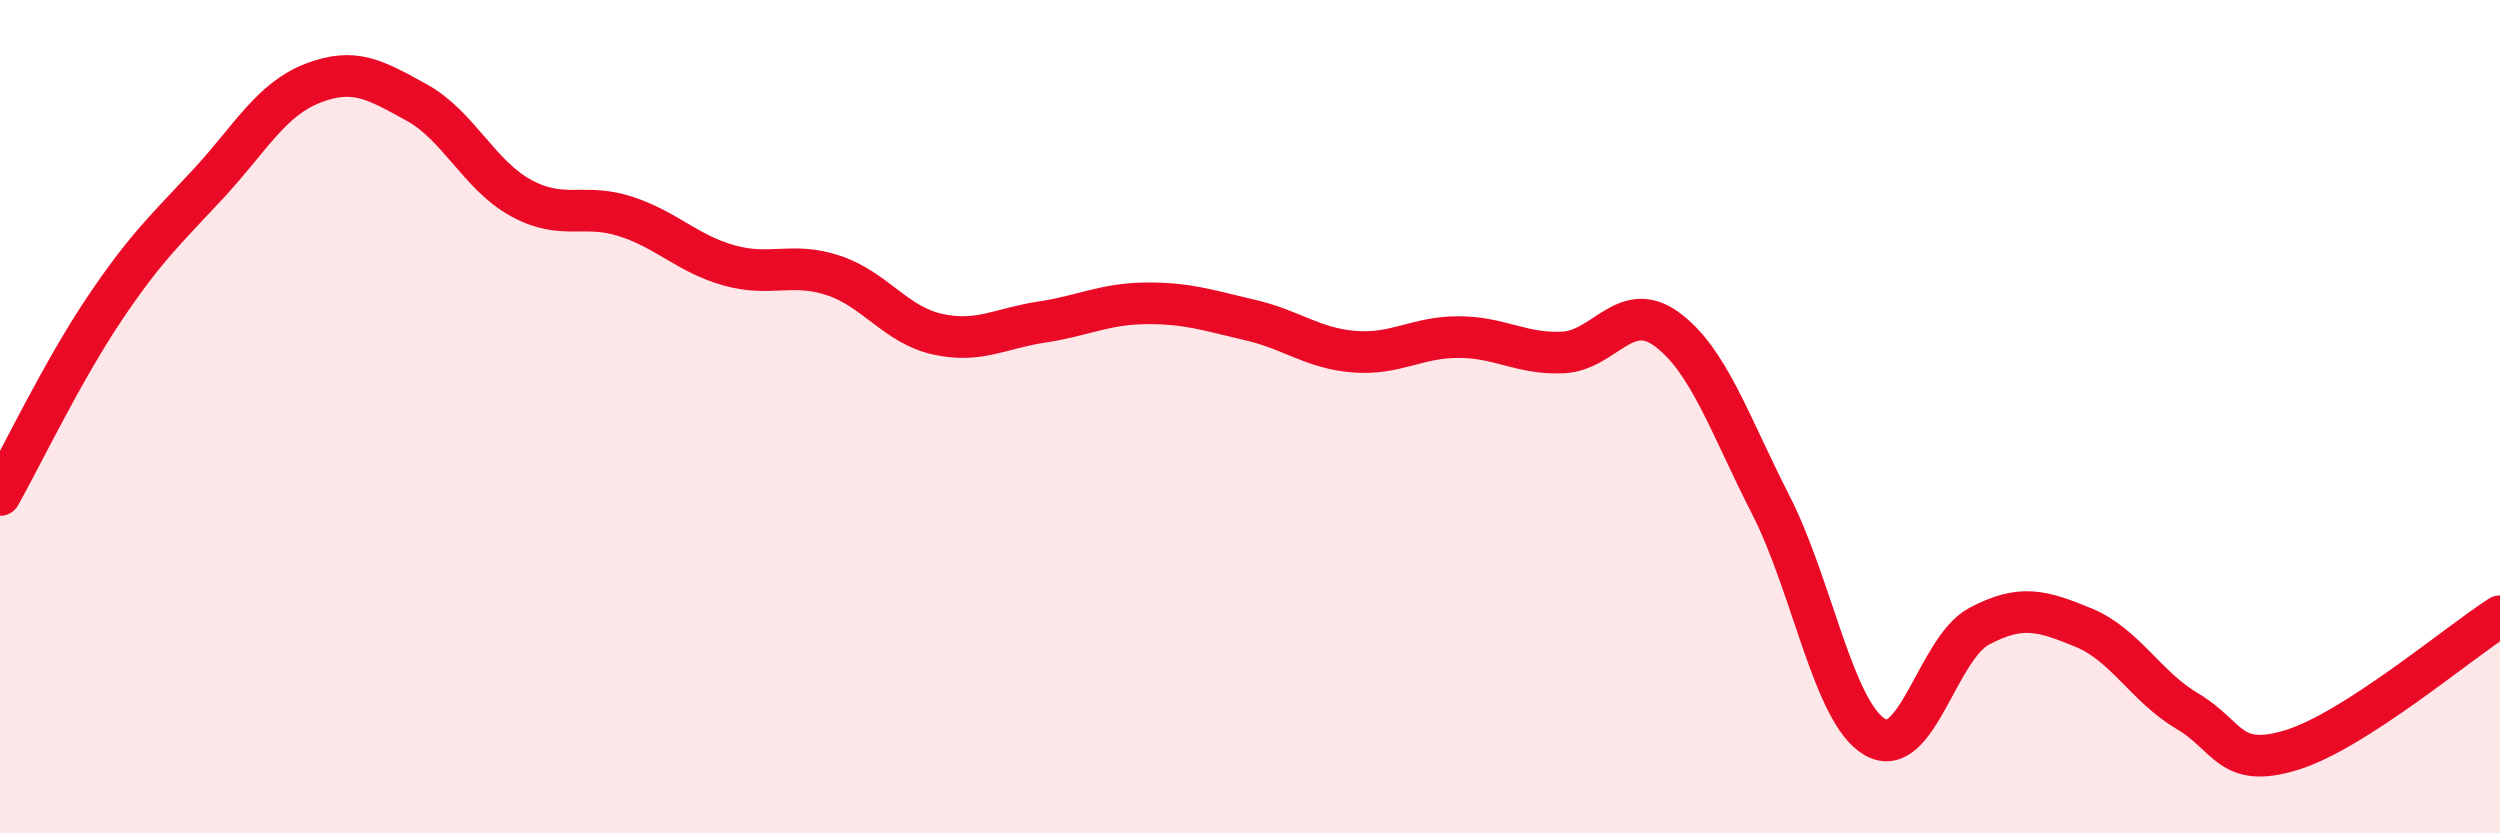
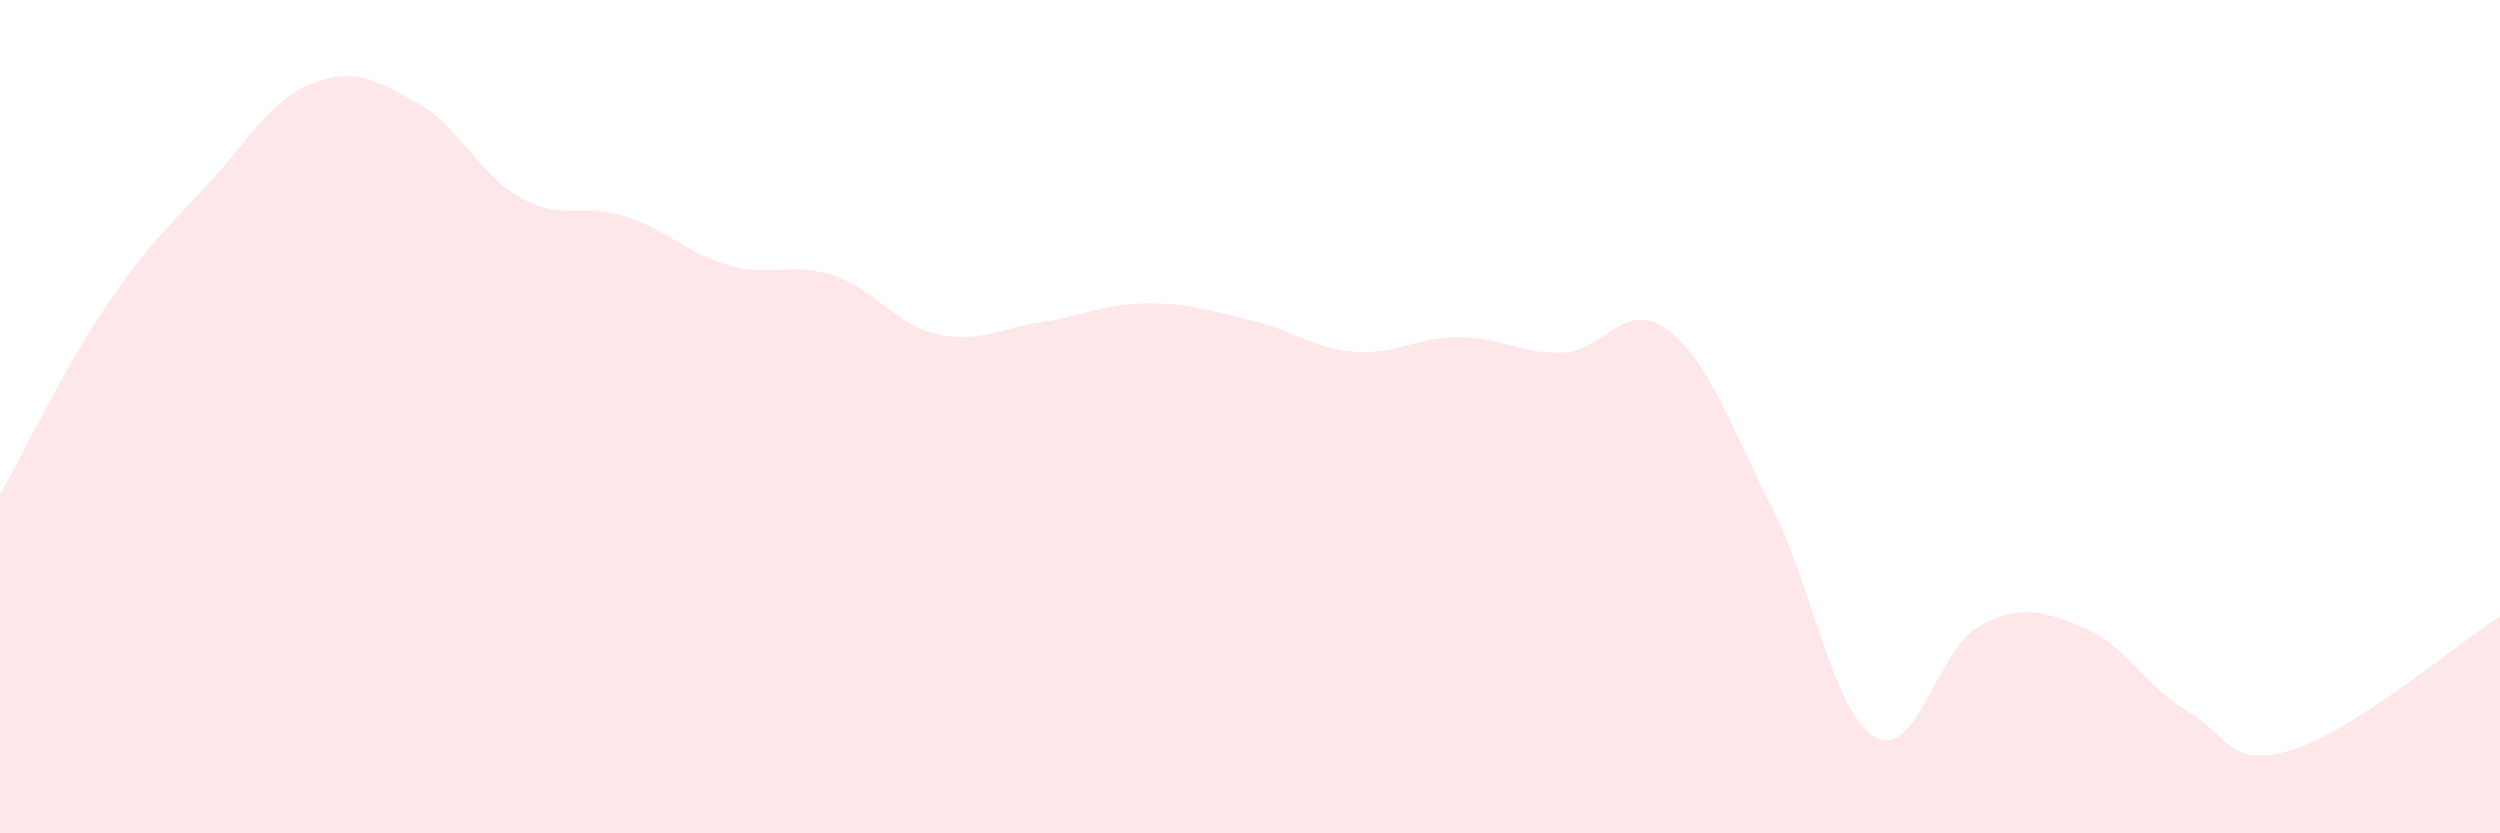
<svg xmlns="http://www.w3.org/2000/svg" width="60" height="20" viewBox="0 0 60 20">
  <path d="M 0,11.88 C 0.5,10.99 1.5,8.91 2.5,7.42 C 3.5,5.93 4,5.49 5,4.41 C 6,3.33 6.5,2.39 7.5,2 C 8.5,1.61 9,1.91 10,2.46 C 11,3.01 11.5,4.2 12.5,4.75 C 13.5,5.3 14,4.87 15,5.19 C 16,5.51 16.5,6.09 17.5,6.37 C 18.5,6.65 19,6.28 20,6.61 C 21,6.94 21.5,7.8 22.5,8.02 C 23.5,8.24 24,7.88 25,7.73 C 26,7.58 26.5,7.29 27.5,7.28 C 28.5,7.27 29,7.45 30,7.68 C 31,7.91 31.5,8.36 32.5,8.44 C 33.5,8.52 34,8.09 35,8.09 C 36,8.09 36.5,8.5 37.5,8.46 C 38.5,8.42 39,7.17 40,7.9 C 41,8.63 41.5,10.16 42.5,12.12 C 43.5,14.08 44,17.11 45,17.69 C 46,18.27 46.5,15.56 47.5,15.03 C 48.5,14.5 49,14.65 50,15.06 C 51,15.47 51.5,16.48 52.5,17.07 C 53.5,17.66 53.5,18.46 55,18 C 56.5,17.54 59,15.43 60,14.79L60 20L0 20Z" fill="#EB0A25" opacity="0.1" stroke-linecap="round" stroke-linejoin="round" />
-   <path d="M 0,11.88 C 0.5,10.99 1.5,8.91 2.5,7.42 C 3.5,5.93 4,5.49 5,4.41 C 6,3.33 6.5,2.39 7.5,2 C 8.5,1.61 9,1.91 10,2.46 C 11,3.01 11.5,4.2 12.5,4.75 C 13.5,5.3 14,4.87 15,5.19 C 16,5.51 16.5,6.09 17.5,6.37 C 18.5,6.65 19,6.28 20,6.61 C 21,6.94 21.5,7.8 22.5,8.02 C 23.5,8.24 24,7.88 25,7.73 C 26,7.58 26.5,7.29 27.5,7.28 C 28.5,7.27 29,7.45 30,7.68 C 31,7.91 31.5,8.36 32.5,8.44 C 33.5,8.52 34,8.09 35,8.09 C 36,8.09 36.5,8.5 37.5,8.46 C 38.5,8.42 39,7.17 40,7.9 C 41,8.63 41.5,10.16 42.5,12.12 C 43.5,14.08 44,17.11 45,17.69 C 46,18.27 46.5,15.56 47.5,15.03 C 48.5,14.5 49,14.65 50,15.06 C 51,15.47 51.5,16.48 52.5,17.07 C 53.5,17.66 53.5,18.46 55,18 C 56.5,17.54 59,15.43 60,14.79" stroke="#EB0A25" stroke-width="1" fill="none" stroke-linecap="round" stroke-linejoin="round" />
</svg>